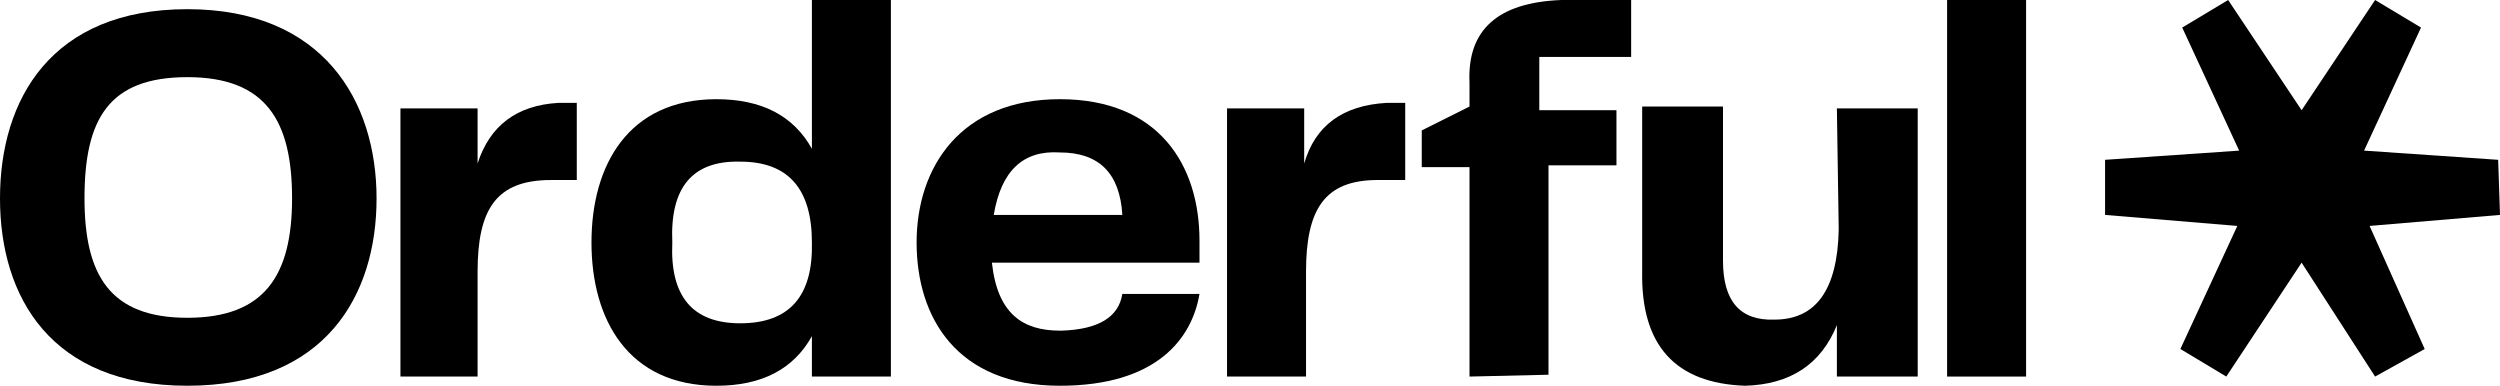
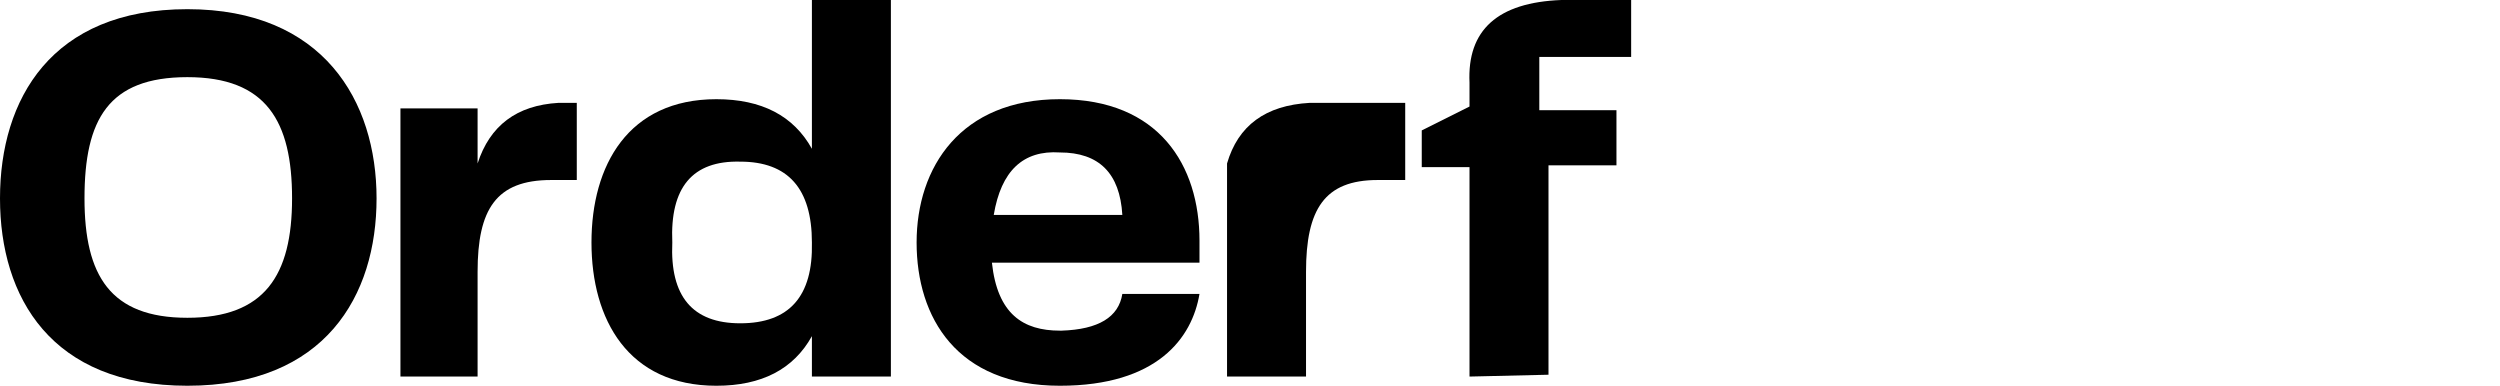
<svg xmlns="http://www.w3.org/2000/svg" id="a" viewBox="0 0 1361 210">
-   <path d="M1360,87l-73-5,31-67L1293,0l-40,60L1213,0l-25,15,31,67-73,5v30l72,6-31,67,25,15,41-62,40,62,27-15-30-67,71-6-1-30Z" />
  <path d="M102,210C28,210,0,162,0,108S28,5,102,5s103,50,103,103-28,102-103,102M46,108c0,42,14,65,56,65s57-23,57-65-14-66-57-66-56,23-56,66" />
  <path d="M304,56h10v42h-14c-30,0-40,16-40,50v57h-42V59h42v30c6.67-20.67,21.33-31.67,44-33" />
  <path d="M442,0h43v205h-43v-22c-10,18-27.33,27-52,27-48,0-68-36-68-78s20-78,68-78c24.67,0,42,9,52,27V0ZM403,176c26.67,0,39.67-14.67,39-44,0-29.33-13-44-39-44-26-.67-38.33,14-37,44-1.33,29.33,11,44,37,44" />
  <path d="M578,180c20-.67,31-7.33,33-20h42c-4,24-23,50-76,50-56,0-78-37-78-78s24-78,78-78,76,36,76,77v12h-113c3,28,17,37,37,37M577,83c-20-1.33-32,10-36,34h70c-1.33-22.67-12.67-34-34-34" />
-   <path d="M755,56h10v42h-15c-29,0-39,16-39,50v57h-43V59h42v30c6-20.67,21-31.67,45-33" />
+   <path d="M755,56h10v42h-15c-29,0-39,16-39,50v57h-43V59v30c6-20.67,21-31.67,45-33" />
  <path d="M800,205v-114h-26v-20l26-13v-13C798.67,16.33,815.33,1.33,850,0h38v31h-50v29h42v30h-37v114l-43,1Z" />
-   <path d="M1000,59h44v146h-44v-28c-8.67,21.33-25.33,32.33-50,33-38-1.33-56.67-22-56-62V58h44v84c0,22,9.33,32.67,28,32,22.67,0,34.33-16.33,35-49l-1-66Z" />
-   <path d="M1060,205V0h43v205h-43Z" />
</svg>